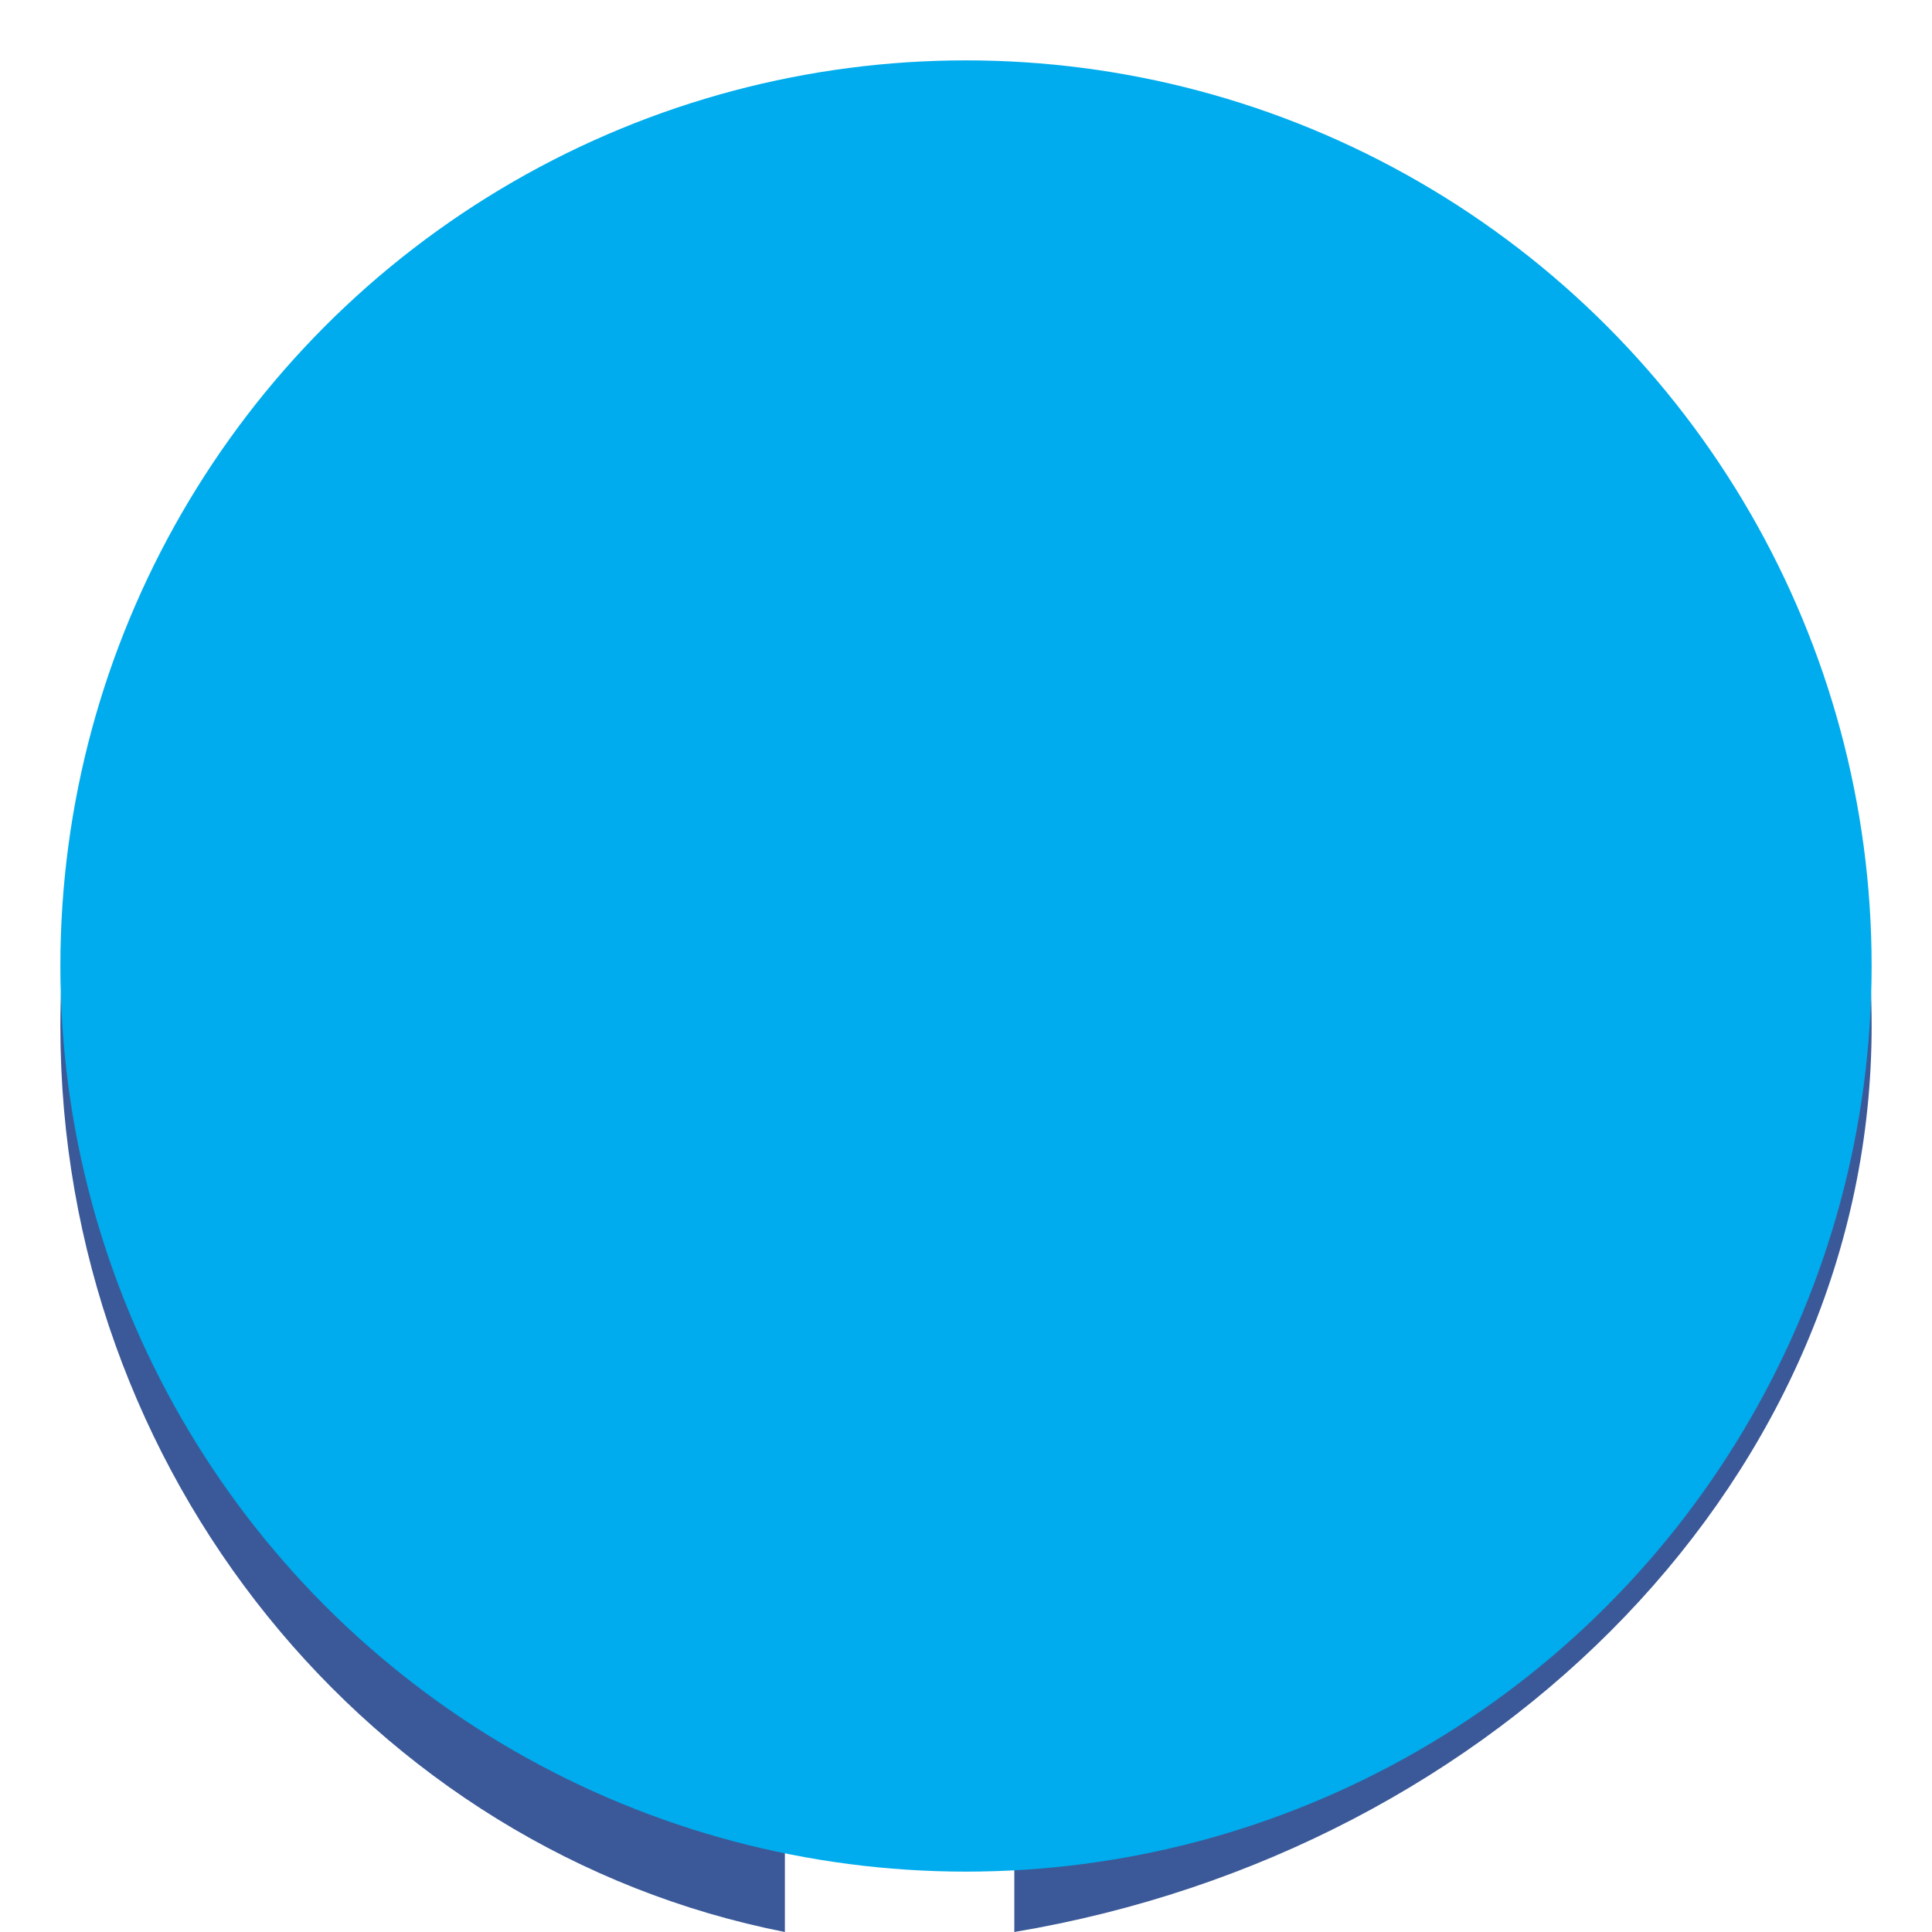
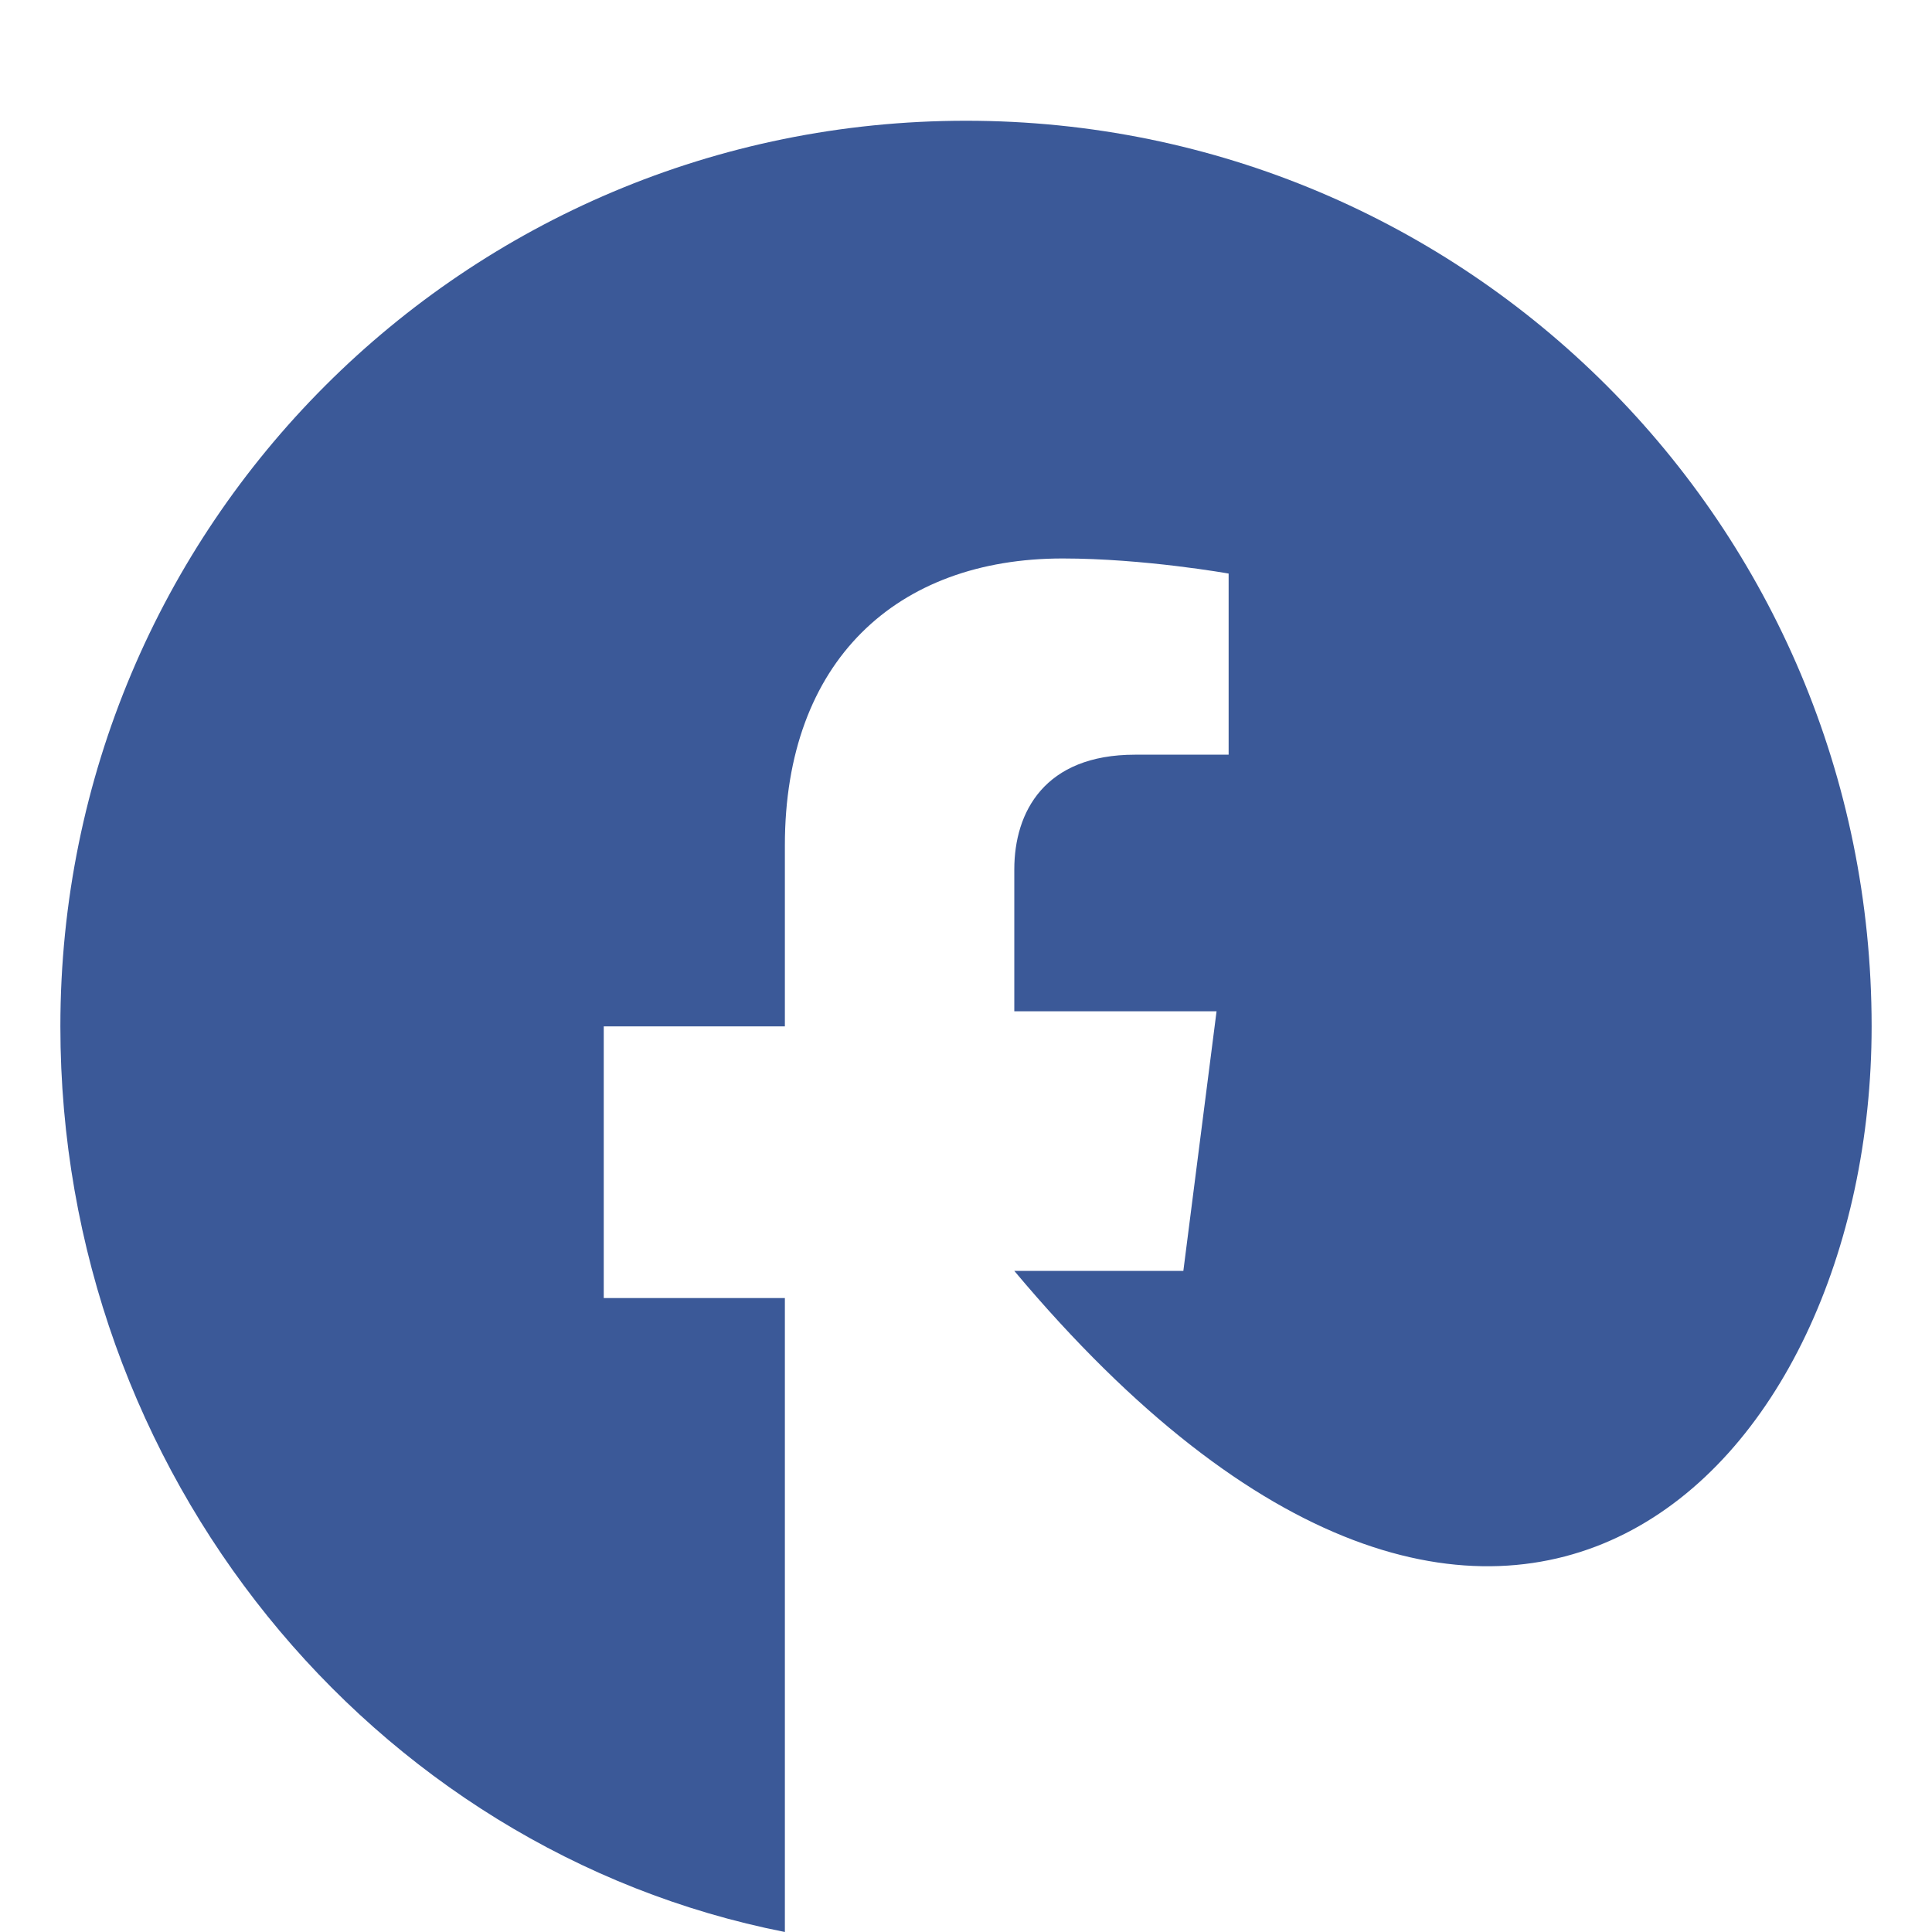
<svg xmlns="http://www.w3.org/2000/svg" version="1.1" id="Layer_1" viewBox="0 0 64 64" xml:space="preserve">
  <style type="text/css">
        .st0{fill:#3b5998;}  /* Facebook Blue */
        .st1{fill:#00aced;}  /* Twitter Blue */
    </style>
  <g>
-     <path class="st0" d="M32,4C15.4,4,2,17.4,2,34c0,14.8,10.3,27.3,24,30v-21h-6V34h6v-6c0-6.1,3.7-9.5,9.2-9.5c2.7,0,5.5,0.5,5.5,0.5v6h-3.1c-3,0-4,1.9-4,3.8v4.7h6.7l-1.1,8.6h-5.6V64C49.7,61.3,62,48.8,62,34C62,17.4,48.6,4,32,4z" />
-     <circle class="st1" cx="32" cy="32" r="30" />
+     <path class="st0" d="M32,4C15.4,4,2,17.4,2,34c0,14.8,10.3,27.3,24,30v-21h-6V34h6v-6c0-6.1,3.7-9.5,9.2-9.5c2.7,0,5.5,0.5,5.5,0.5v6h-3.1c-3,0-4,1.9-4,3.8v4.7h6.7l-1.1,8.6h-5.6C49.7,61.3,62,48.8,62,34C62,17.4,48.6,4,32,4z" />
  </g>
</svg>